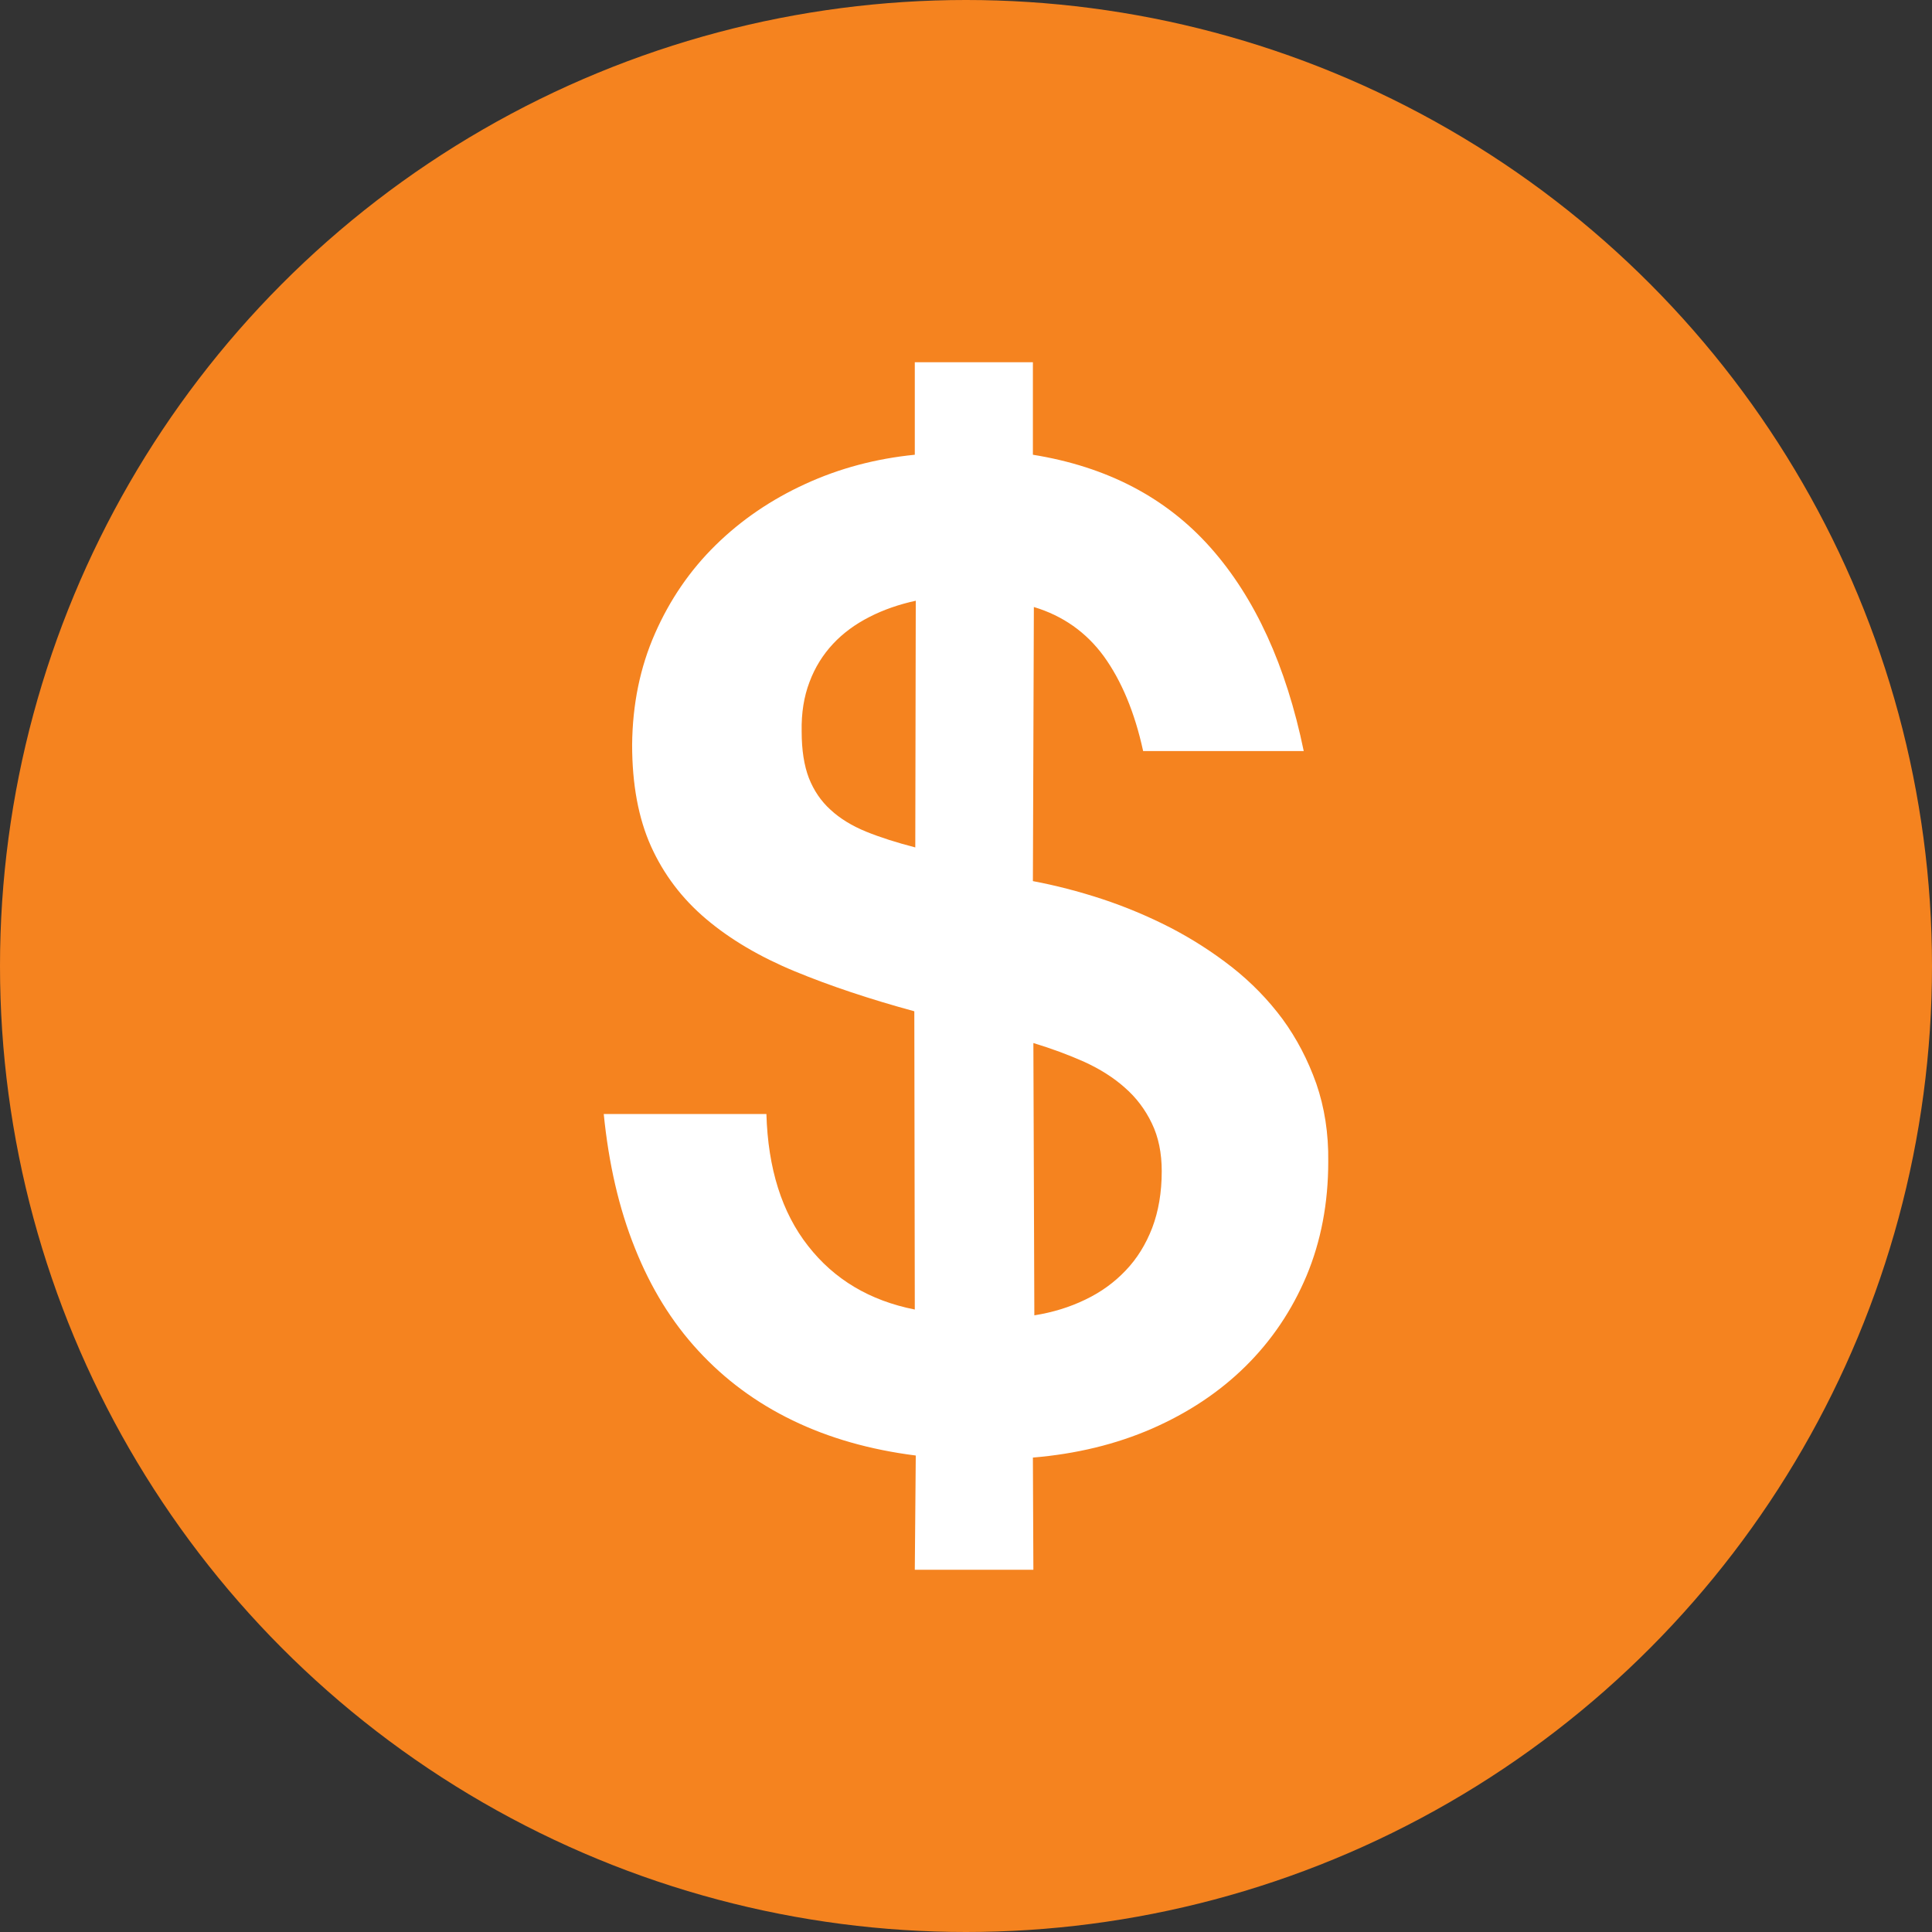
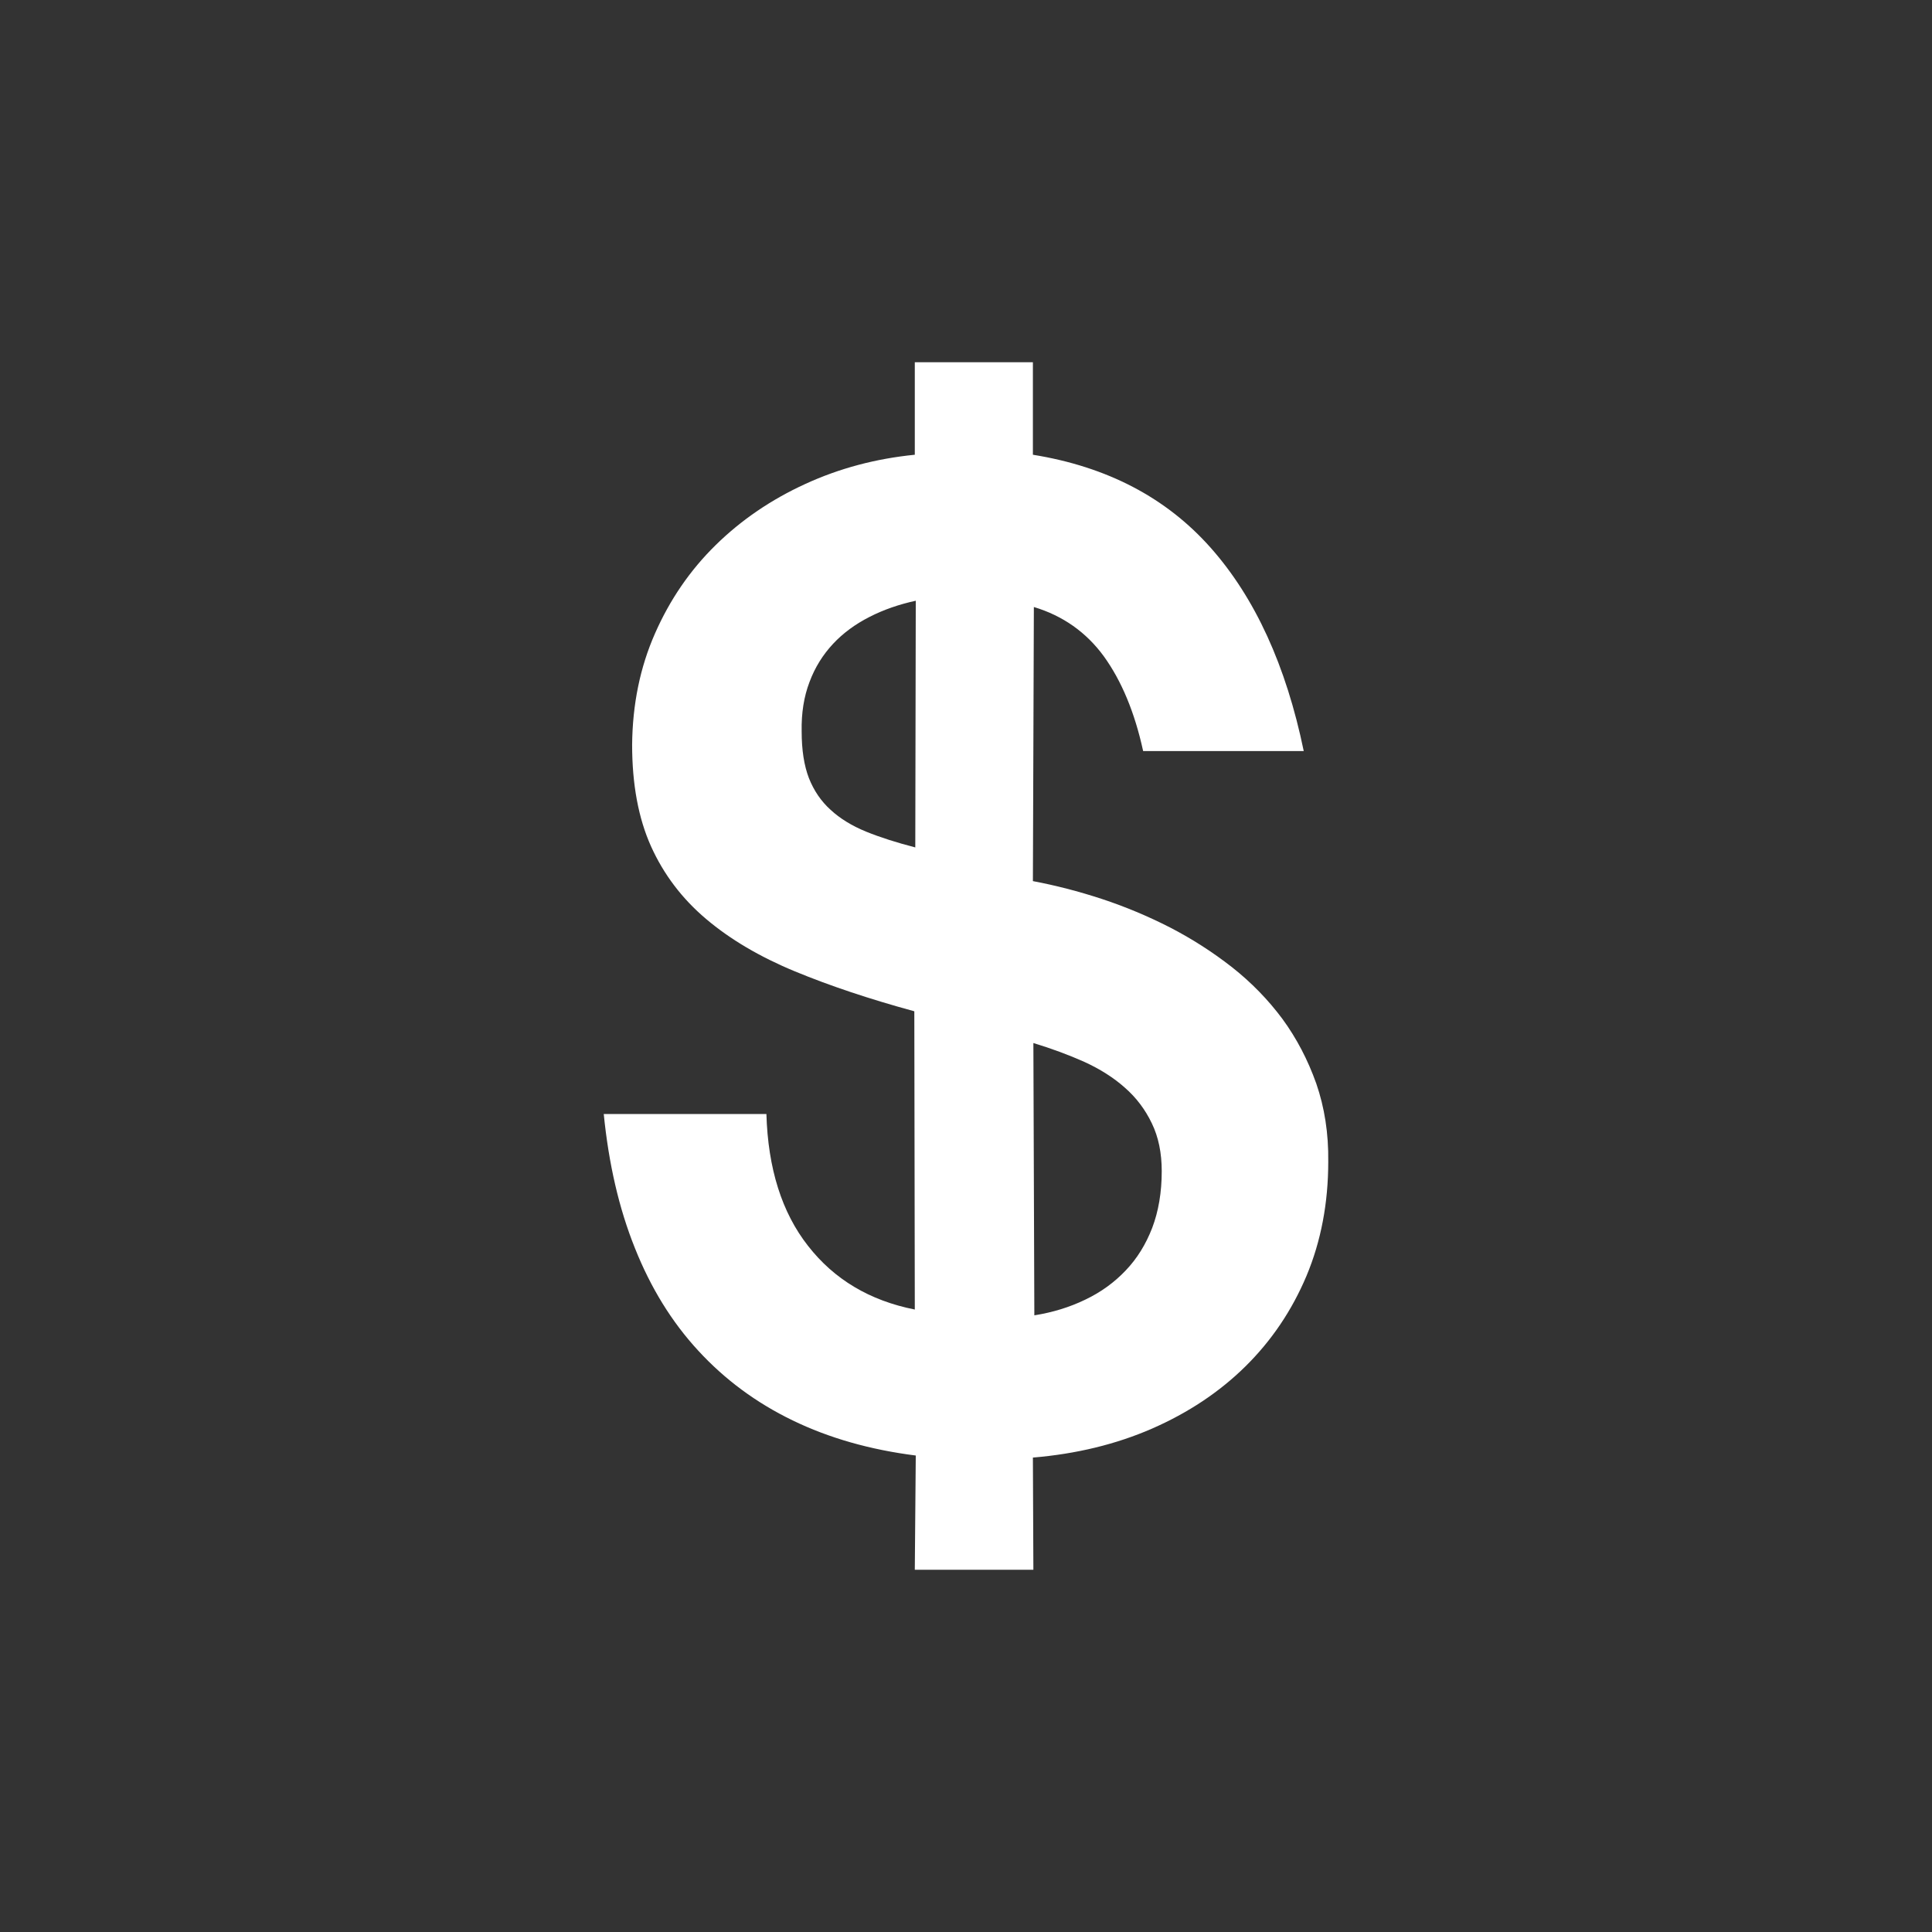
<svg xmlns="http://www.w3.org/2000/svg" width="16" height="16" viewBox="0 0 16 16">
  <rect x="0" y="0" width="16" height="16" fill="#333333" stroke="none" />
  <g fill="none" fill-rule="evenodd">
-     <circle cx="8" cy="8" r="8" fill="#F5831F" />
    <path fill="#FFF" d="M6.347 9.225c.013.452.128.817.345 1.093.216.277.51.453.884.527l-.004-2.47c-.37-.101-.7-.211-.99-.331-.29-.12-.534-.264-.734-.433-.2-.169-.352-.37-.457-.603-.104-.232-.156-.512-.156-.84.003-.335.066-.642.189-.921.123-.28.29-.524.503-.733.212-.208.46-.377.742-.506.283-.13.585-.21.907-.242V3h.978v.766c.614.099 1.104.355 1.472.77.368.415.625.977.771 1.684h-1.33c-.07-.322-.18-.583-.325-.784-.146-.2-.34-.337-.58-.409l-.008 2.27c.186.035.377.084.572.148.194.064.382.143.564.236.18.093.352.203.513.329.16.126.3.27.418.429.117.16.21.338.28.535.068.197.102.412.099.646 0 .343-.06.659-.18.946-.121.287-.29.537-.506.75-.216.213-.474.384-.773.515-.298.13-.628.21-.987.24l.004.929h-.982l.008-.946c-.379-.048-.719-.145-1.02-.291-.302-.146-.562-.339-.781-.577-.22-.238-.394-.521-.525-.85-.132-.328-.217-.699-.258-1.11h1.347zm2.219 1.668c.151-.024.292-.067.422-.13.13-.062.241-.143.334-.241.094-.098.167-.216.22-.353.052-.137.079-.294.079-.47 0-.15-.027-.283-.082-.396-.054-.113-.128-.212-.223-.295-.094-.084-.207-.155-.336-.214-.13-.058-.27-.11-.422-.156l.008 2.255zM6.639 6.057c0 .154.02.283.06.387.041.103.1.191.18.263.078.072.176.132.293.18.118.048.254.091.408.131l.004-2.043c-.138.03-.266.074-.383.134-.118.06-.219.134-.302.223-.084.09-.15.195-.195.316-.046.12-.068.257-.065.409z" />
-     <path fill-rule="nonzero" d="M0 0H16V16H0z" />
  </g>
</svg>